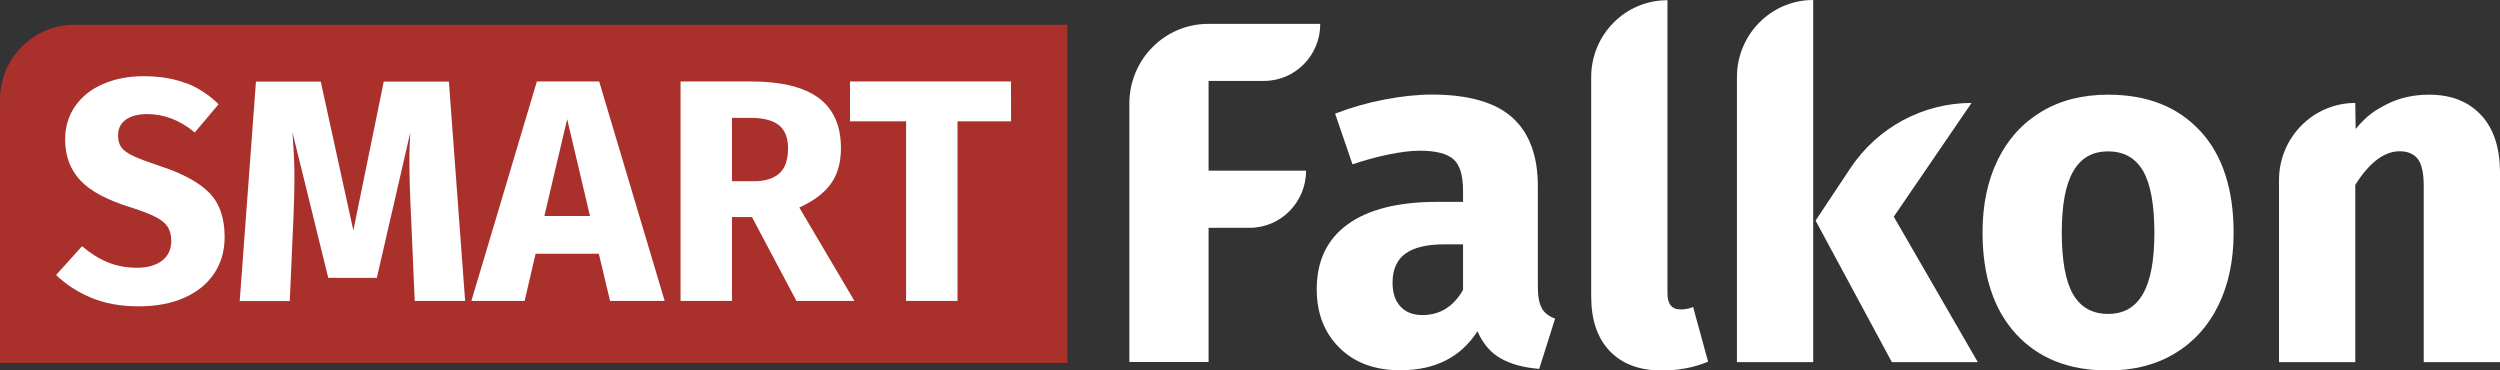
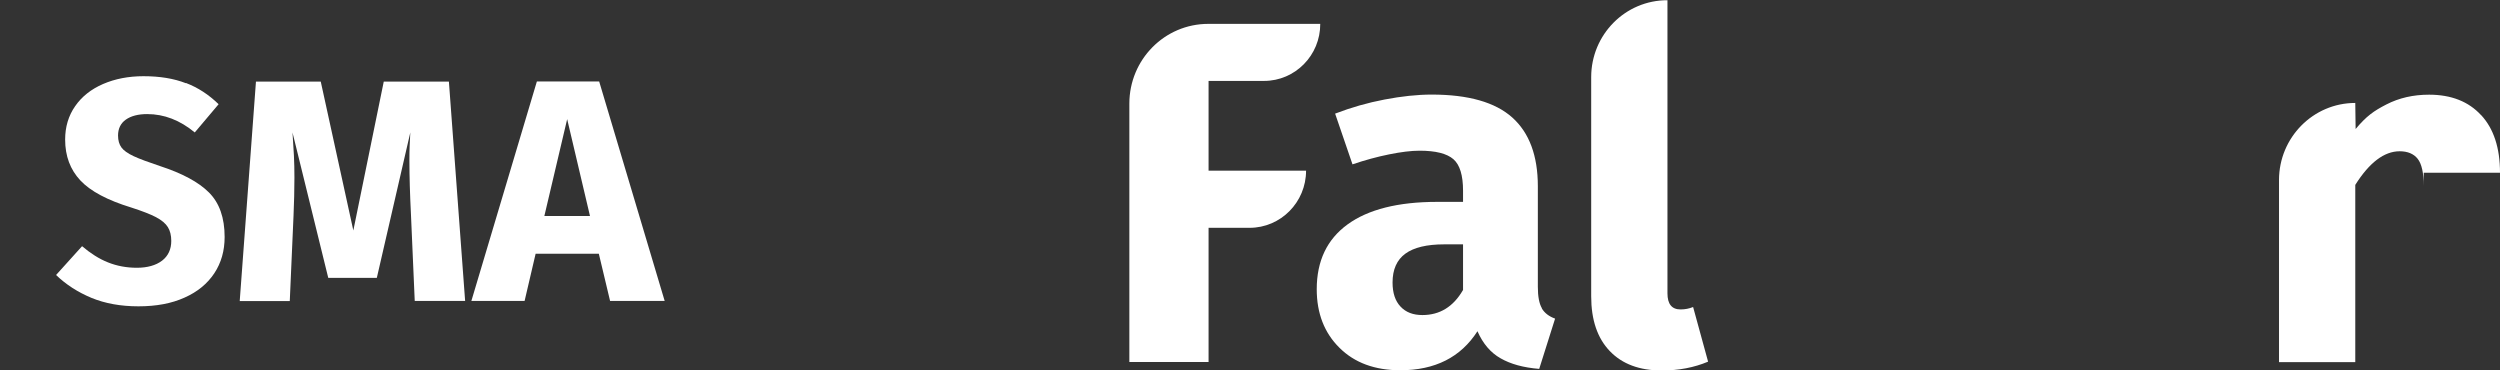
<svg xmlns="http://www.w3.org/2000/svg" width="189" height="28" viewBox="0 0 189 28" fill="none">
  <rect x="0" y="0" width="189" height="28" fill="#333333" stroke="none" />
  <g clip-path="url(#clip0_43_453)">
-     <path d="M0 27.445H80.694V1.874H5.612C2.514 1.874 0 4.417 0 7.54V27.436V27.445Z" fill="#AA302C" />
    <path d="M85.379 27.375V7.835C85.379 4.503 88.047 1.805 91.342 1.805H99.811C99.82 4.182 97.915 6.117 95.564 6.117H91.368V12.902H98.739C98.739 15.289 96.825 17.223 94.466 17.223H91.368V27.367H85.387L85.379 27.375Z" fill="white" />
    <path d="M116.561 23.314C116.767 23.662 117.102 23.922 117.565 24.087L116.364 27.887C115.171 27.792 114.201 27.523 113.446 27.089C112.691 26.664 112.108 25.978 111.696 25.041C110.434 27.011 108.487 27.991 105.861 27.991C103.939 27.991 102.403 27.427 101.262 26.291C100.12 25.163 99.545 23.688 99.545 21.866C99.545 19.722 100.326 18.091 101.879 16.963C103.432 15.835 105.689 15.262 108.632 15.262H110.606V14.412C110.606 13.258 110.366 12.46 109.877 12.035C109.388 11.61 108.538 11.393 107.32 11.393C106.685 11.393 105.921 11.488 105.02 11.67C104.119 11.852 103.192 12.104 102.248 12.425L100.935 8.59C102.154 8.121 103.398 7.766 104.677 7.523C105.955 7.28 107.139 7.15 108.238 7.15C111.009 7.15 113.043 7.731 114.33 8.885C115.617 10.039 116.261 11.774 116.261 14.082V21.683C116.261 22.421 116.364 22.959 116.57 23.306M110.606 21.944V18.473H109.182C107.869 18.473 106.891 18.707 106.247 19.176C105.603 19.644 105.277 20.373 105.277 21.354C105.277 22.143 105.475 22.75 105.878 23.176C106.281 23.61 106.83 23.818 107.534 23.818C108.847 23.818 109.868 23.193 110.597 21.935" fill="white" />
    <path d="M121.701 26.542C120.766 25.57 120.294 24.191 120.294 22.395V5.831C120.294 2.612 122.877 0.009 126.06 0.017V22.178C126.06 22.985 126.386 23.393 127.047 23.393C127.39 23.393 127.699 23.332 127.999 23.21L129.132 27.341C128.085 27.783 126.918 28.009 125.631 28.009C123.949 28.009 122.645 27.523 121.71 26.551" fill="white" />
-     <path d="M137.078 0V27.375H131.312V5.831C131.312 2.612 133.894 0 137.078 0ZM149.048 7.783L143.17 16.382L149.52 27.375H143.024L137.258 16.677L139.892 12.711C141.943 9.631 145.375 7.783 149.048 7.783Z" fill="white" />
-     <path d="M166.347 9.909C168.029 11.74 168.861 14.308 168.861 17.605C168.861 19.696 168.475 21.518 167.711 23.08C166.948 24.642 165.849 25.857 164.425 26.716C163 27.575 161.319 28.009 159.371 28.009C156.427 28.009 154.111 27.098 152.42 25.258C150.73 23.427 149.88 20.859 149.88 17.562C149.88 15.471 150.267 13.649 151.03 12.087C151.794 10.525 152.892 9.31 154.317 8.451C155.741 7.592 157.423 7.158 159.371 7.158C162.34 7.158 164.656 8.078 166.338 9.909M156.745 12.937C156.161 13.935 155.87 15.479 155.87 17.57C155.87 19.662 156.153 21.276 156.728 22.256C157.303 23.236 158.178 23.731 159.371 23.731C160.563 23.731 161.413 23.236 161.996 22.239C162.58 21.241 162.872 19.696 162.872 17.605C162.872 15.514 162.588 13.9 162.014 12.92C161.439 11.939 160.563 11.445 159.371 11.445C158.178 11.445 157.328 11.939 156.745 12.937Z" fill="white" />
-     <path d="M187.576 8.703C188.528 9.735 189 11.184 189 13.059V27.375H183.234V14.056C183.234 13.076 183.079 12.39 182.779 12.009C182.479 11.627 182.015 11.436 181.415 11.436C180.248 11.436 179.124 12.286 178.059 13.978V27.375H172.293V13.614C172.293 10.395 174.876 7.783 178.059 7.783L178.085 9.753C178.909 8.772 179.45 8.39 180.411 7.896C181.372 7.401 182.444 7.158 183.637 7.158C185.319 7.158 186.632 7.679 187.576 8.711" fill="white" />
+     <path d="M187.576 8.703C188.528 9.735 189 11.184 189 13.059H183.234V14.056C183.234 13.076 183.079 12.39 182.779 12.009C182.479 11.627 182.015 11.436 181.415 11.436C180.248 11.436 179.124 12.286 178.059 13.978V27.375H172.293V13.614C172.293 10.395 174.876 7.783 178.059 7.783L178.085 9.753C178.909 8.772 179.45 8.39 180.411 7.896C181.372 7.401 182.444 7.158 183.637 7.158C185.319 7.158 186.632 7.679 187.576 8.711" fill="white" />
    <path d="M14.055 6.273C14.965 6.62 15.789 7.158 16.527 7.879L14.725 10.013C13.601 9.085 12.408 8.625 11.129 8.625C10.451 8.625 9.911 8.764 9.516 9.041C9.121 9.319 8.924 9.727 8.924 10.247C8.924 10.612 9.01 10.915 9.182 11.15C9.353 11.384 9.662 11.601 10.108 11.809C10.555 12.017 11.215 12.26 12.099 12.555C13.772 13.102 15.008 13.761 15.797 14.551C16.587 15.341 16.982 16.46 16.982 17.918C16.982 18.959 16.724 19.87 16.201 20.66C15.677 21.449 14.931 22.065 13.952 22.499C12.974 22.942 11.816 23.158 10.469 23.158C9.121 23.158 7.937 22.942 6.908 22.516C5.869 22.082 4.986 21.51 4.239 20.79L6.204 18.612C6.839 19.15 7.483 19.566 8.16 19.835C8.83 20.104 9.559 20.243 10.348 20.243C11.138 20.243 11.79 20.061 12.254 19.705C12.717 19.349 12.948 18.846 12.948 18.213C12.948 17.796 12.863 17.449 12.691 17.171C12.52 16.894 12.219 16.642 11.79 16.416C11.361 16.191 10.752 15.957 9.945 15.696C8.126 15.141 6.839 14.456 6.075 13.64C5.312 12.824 4.925 11.8 4.925 10.551C4.925 9.597 5.174 8.755 5.681 8.026C6.187 7.297 6.89 6.742 7.791 6.351C8.692 5.961 9.714 5.761 10.846 5.761C12.082 5.761 13.146 5.935 14.055 6.291" fill="white" />
    <path d="M35.164 22.75H31.354L31.071 16.26C30.994 14.716 30.951 13.328 30.951 12.121C30.951 11.193 30.977 10.837 31.02 10.013L28.488 21.006H24.816L22.113 10.013C22.207 11.401 22.259 12.191 22.259 13.423C22.259 14.351 22.233 15.315 22.19 16.321L21.907 22.759H18.123L19.35 6.169H24.249L26.712 17.423L29.012 6.169H33.937L35.164 22.759V22.75Z" fill="white" />
    <path d="M46.122 22.75L45.272 19.184H40.493L39.66 22.75H35.636L40.587 6.161H45.298L50.249 22.75H46.13H46.122ZM41.145 16.33H44.603L42.878 9.007L41.153 16.33H41.145Z" fill="white" />
-     <path d="M56.856 16.408H55.337V22.75H51.45V6.161H56.83C59.07 6.161 60.76 6.577 61.884 7.401C63.008 8.234 63.575 9.501 63.575 11.21C63.575 12.278 63.326 13.171 62.82 13.883C62.313 14.594 61.515 15.193 60.426 15.688L64.596 22.75H60.211L56.847 16.408H56.856ZM55.337 13.701H56.968C57.834 13.701 58.486 13.501 58.924 13.102C59.362 12.703 59.576 12.069 59.576 11.21C59.576 10.412 59.344 9.831 58.881 9.458C58.418 9.093 57.697 8.911 56.736 8.911H55.337V13.701Z" fill="white" />
-     <path d="M76.429 6.161L76.438 9.171H72.388V22.75H68.5V9.171H64.261V6.161H76.429Z" fill="white" />
  </g>
  <defs>
    <clipPath id="clip0_43_453">
      <rect width="189" height="28" fill="white" />
    </clipPath>
  </defs>
</svg>